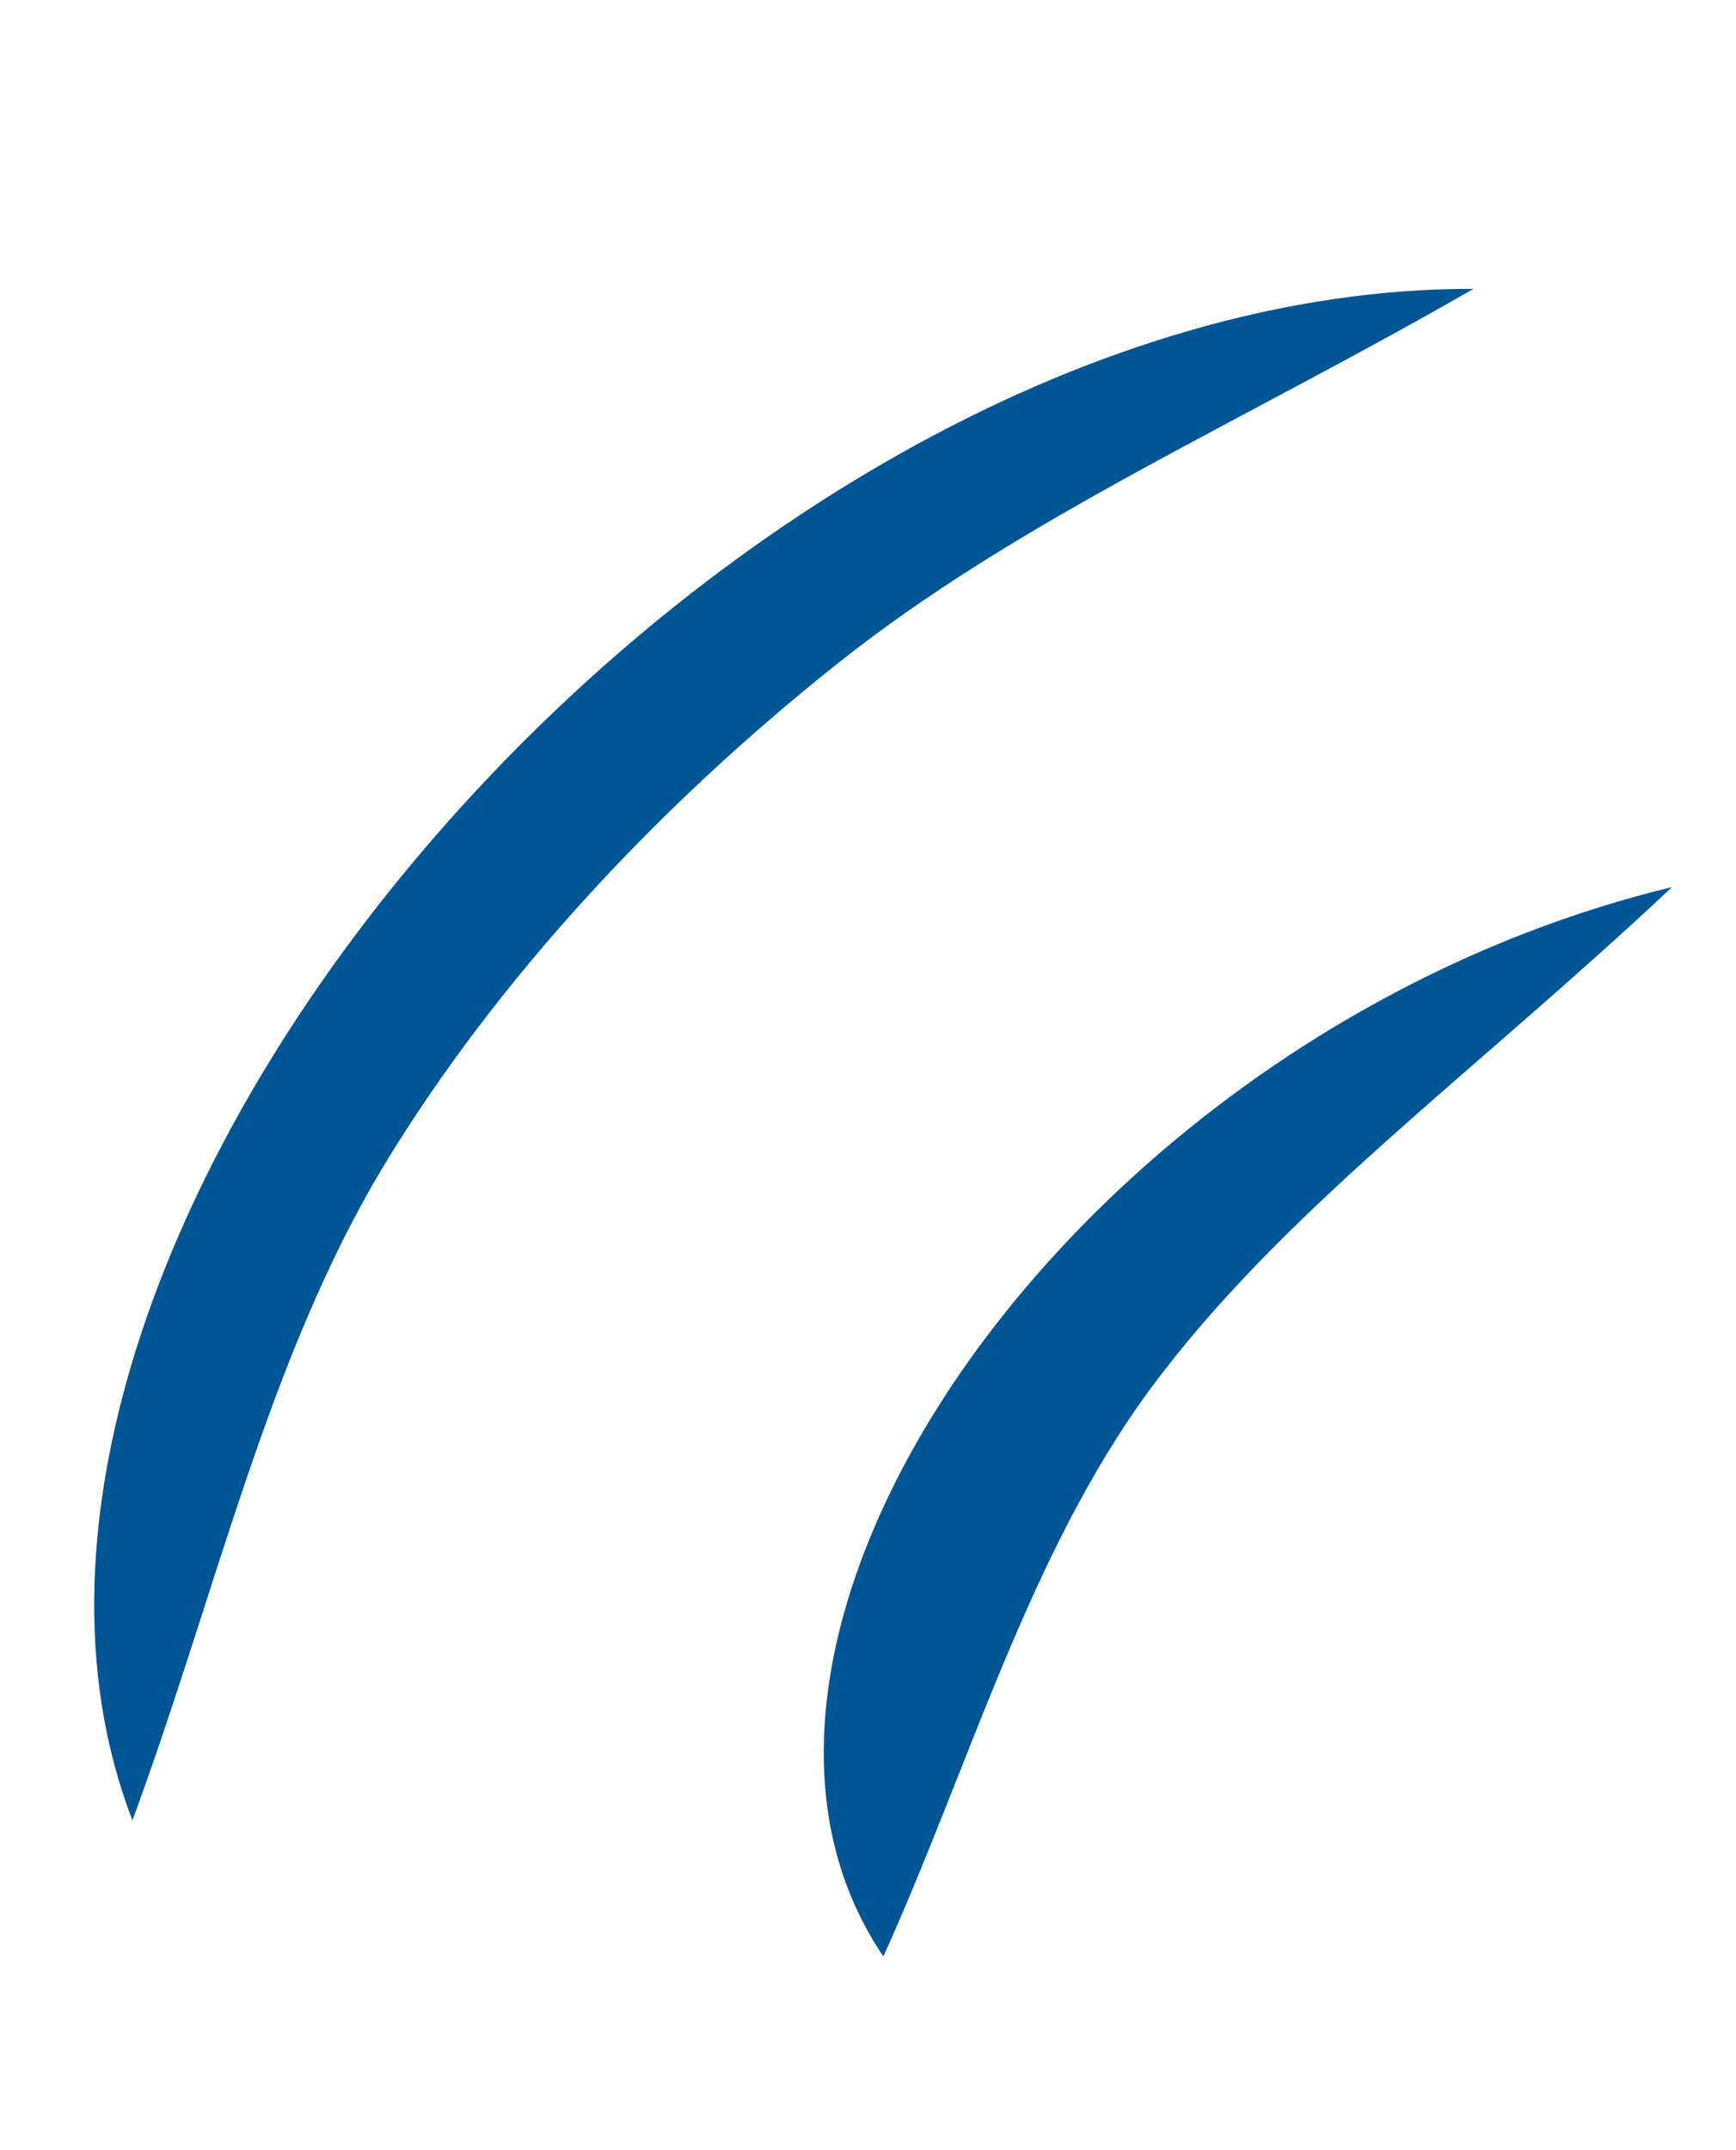
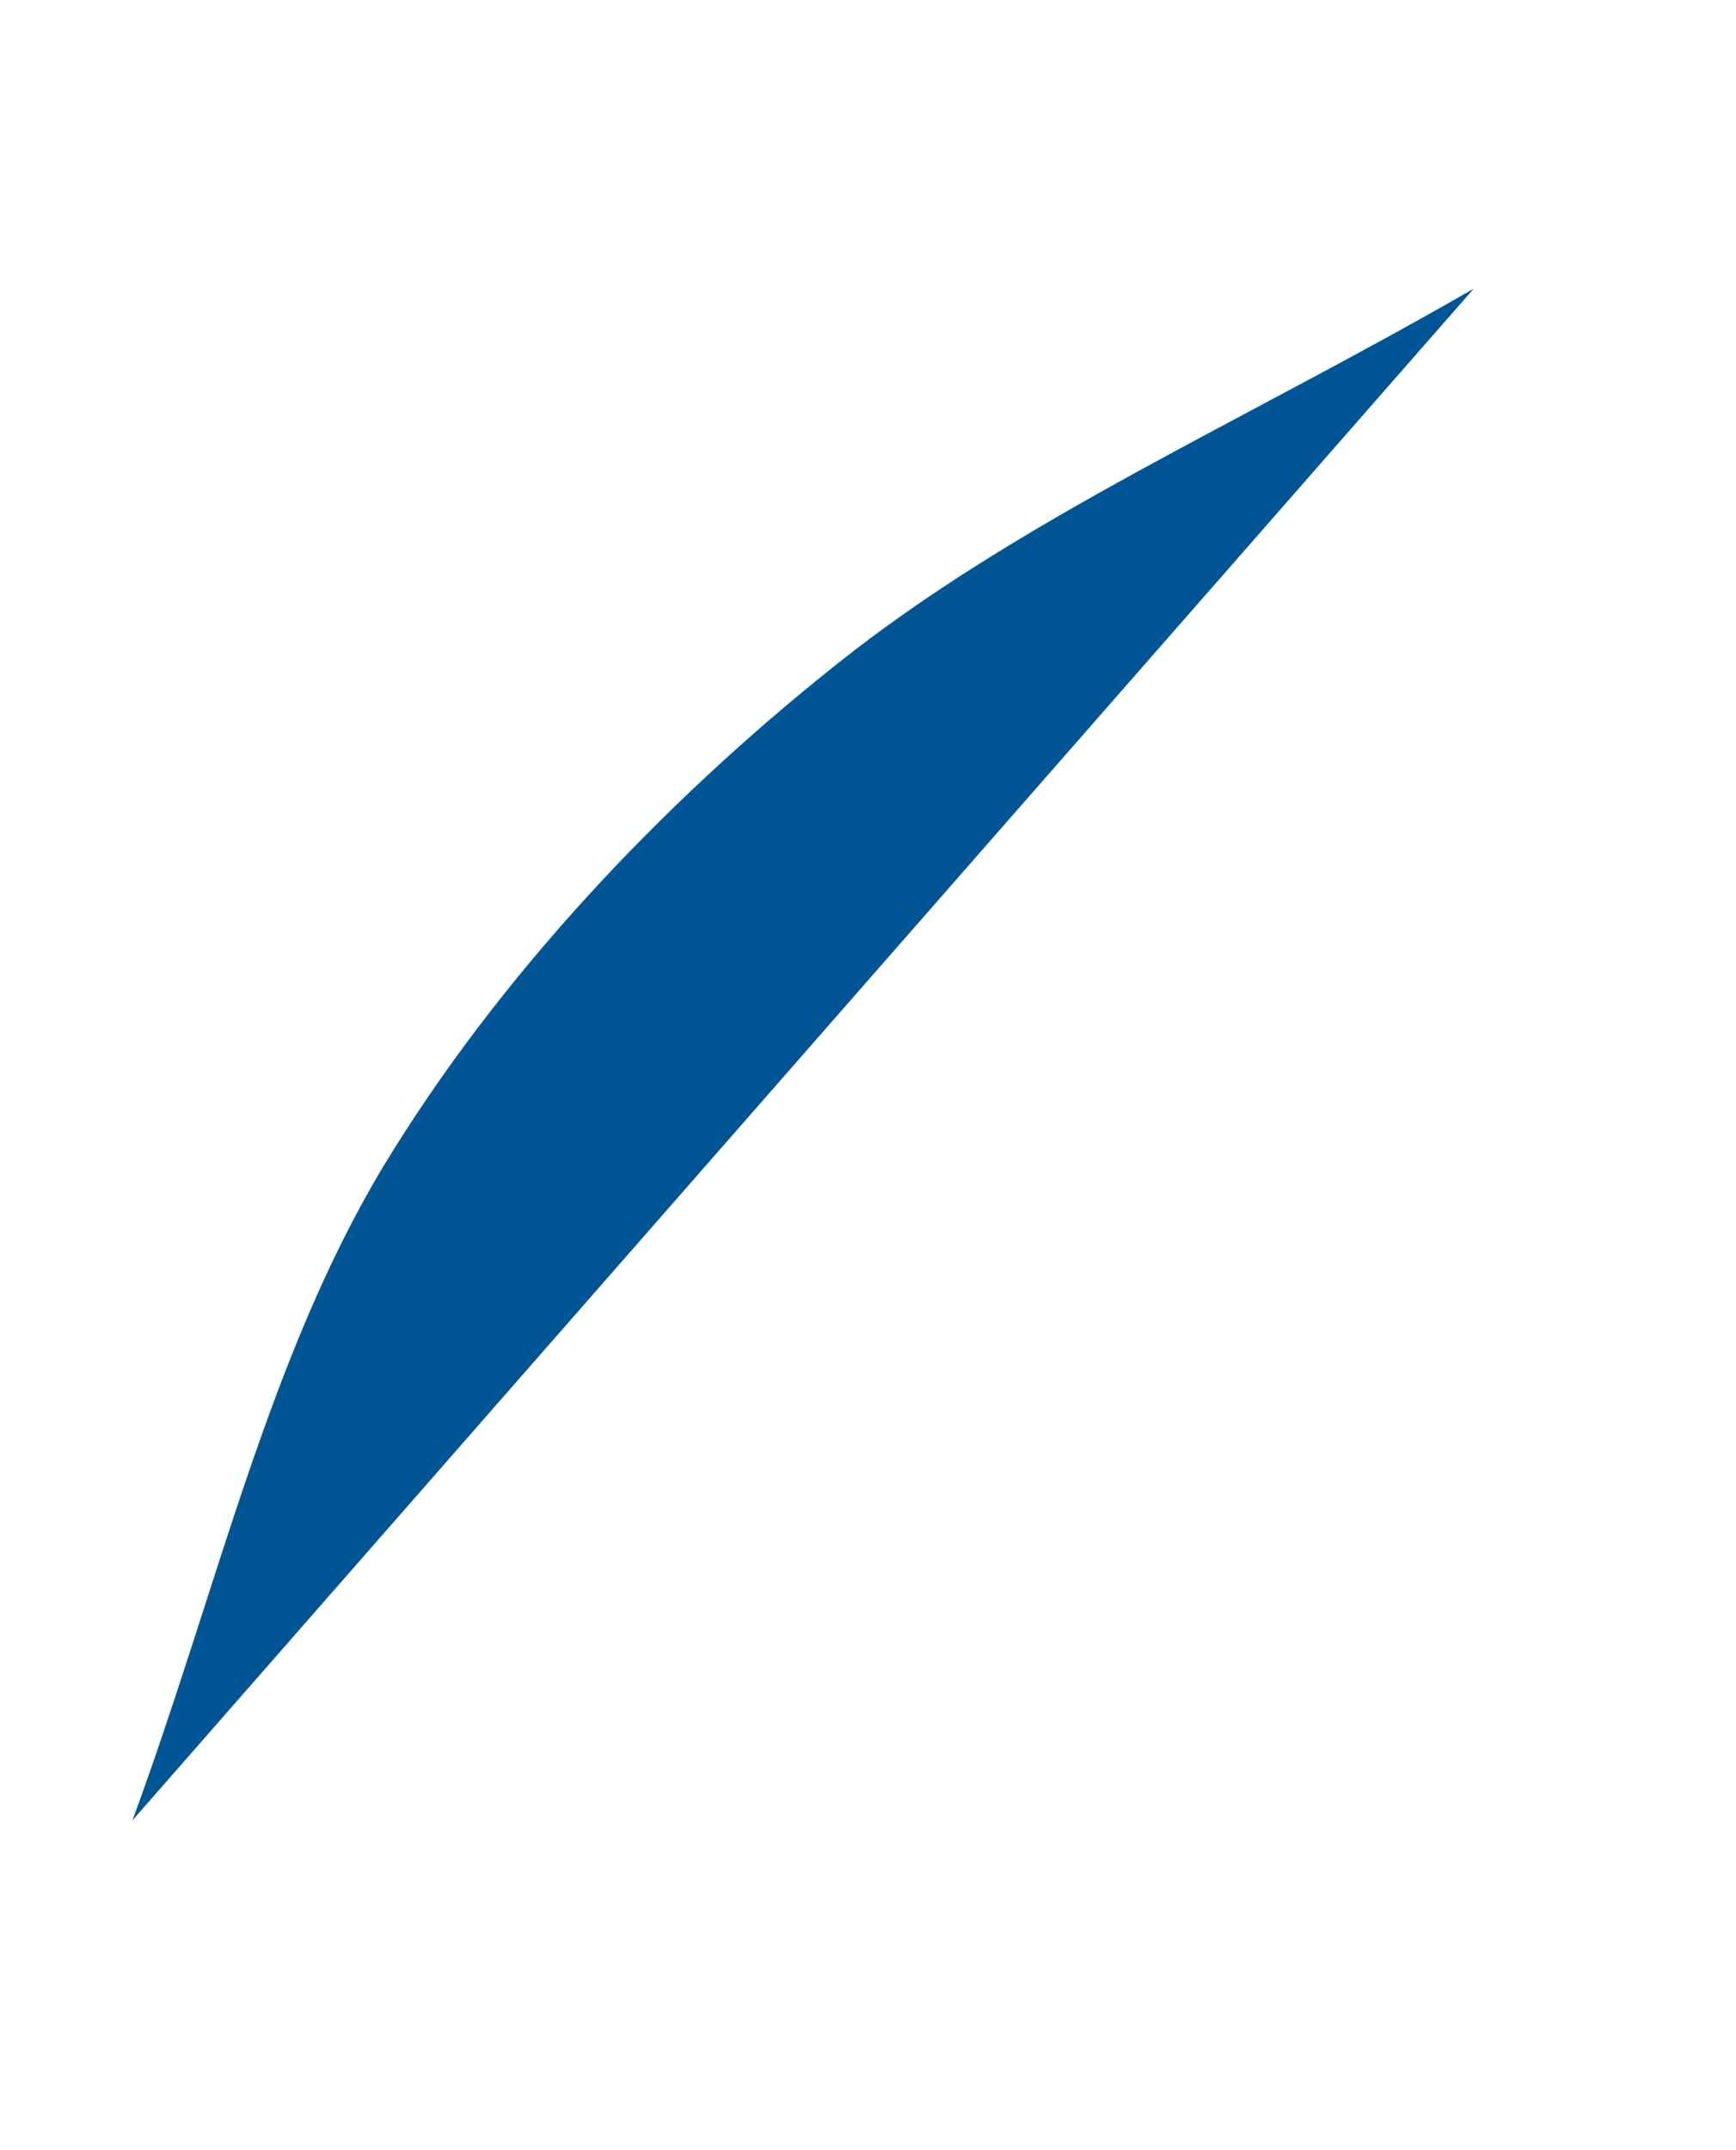
<svg xmlns="http://www.w3.org/2000/svg" width="21" height="26" viewBox="0 0 21 26" fill="none">
-   <path d="M17.827 3.491C14.989 5.125 12.312 6.282 10.106 8.044C7.998 9.722 6.028 11.81 4.639 14.101C3.237 16.432 2.625 19.238 1.602 22.012C-1.134 14.912 8.775 3.458 17.835 3.493L17.827 3.491Z" fill="#005595" />
-   <path d="M20.22 10.733C17.773 13.028 15.492 14.659 13.906 16.807C12.44 18.805 11.729 21.355 10.686 23.657C8.018 19.731 13.1 12.459 20.212 10.73L20.22 10.733Z" fill="#005595" />
+   <path d="M17.827 3.491C14.989 5.125 12.312 6.282 10.106 8.044C7.998 9.722 6.028 11.81 4.639 14.101C3.237 16.432 2.625 19.238 1.602 22.012L17.827 3.491Z" fill="#005595" />
</svg>